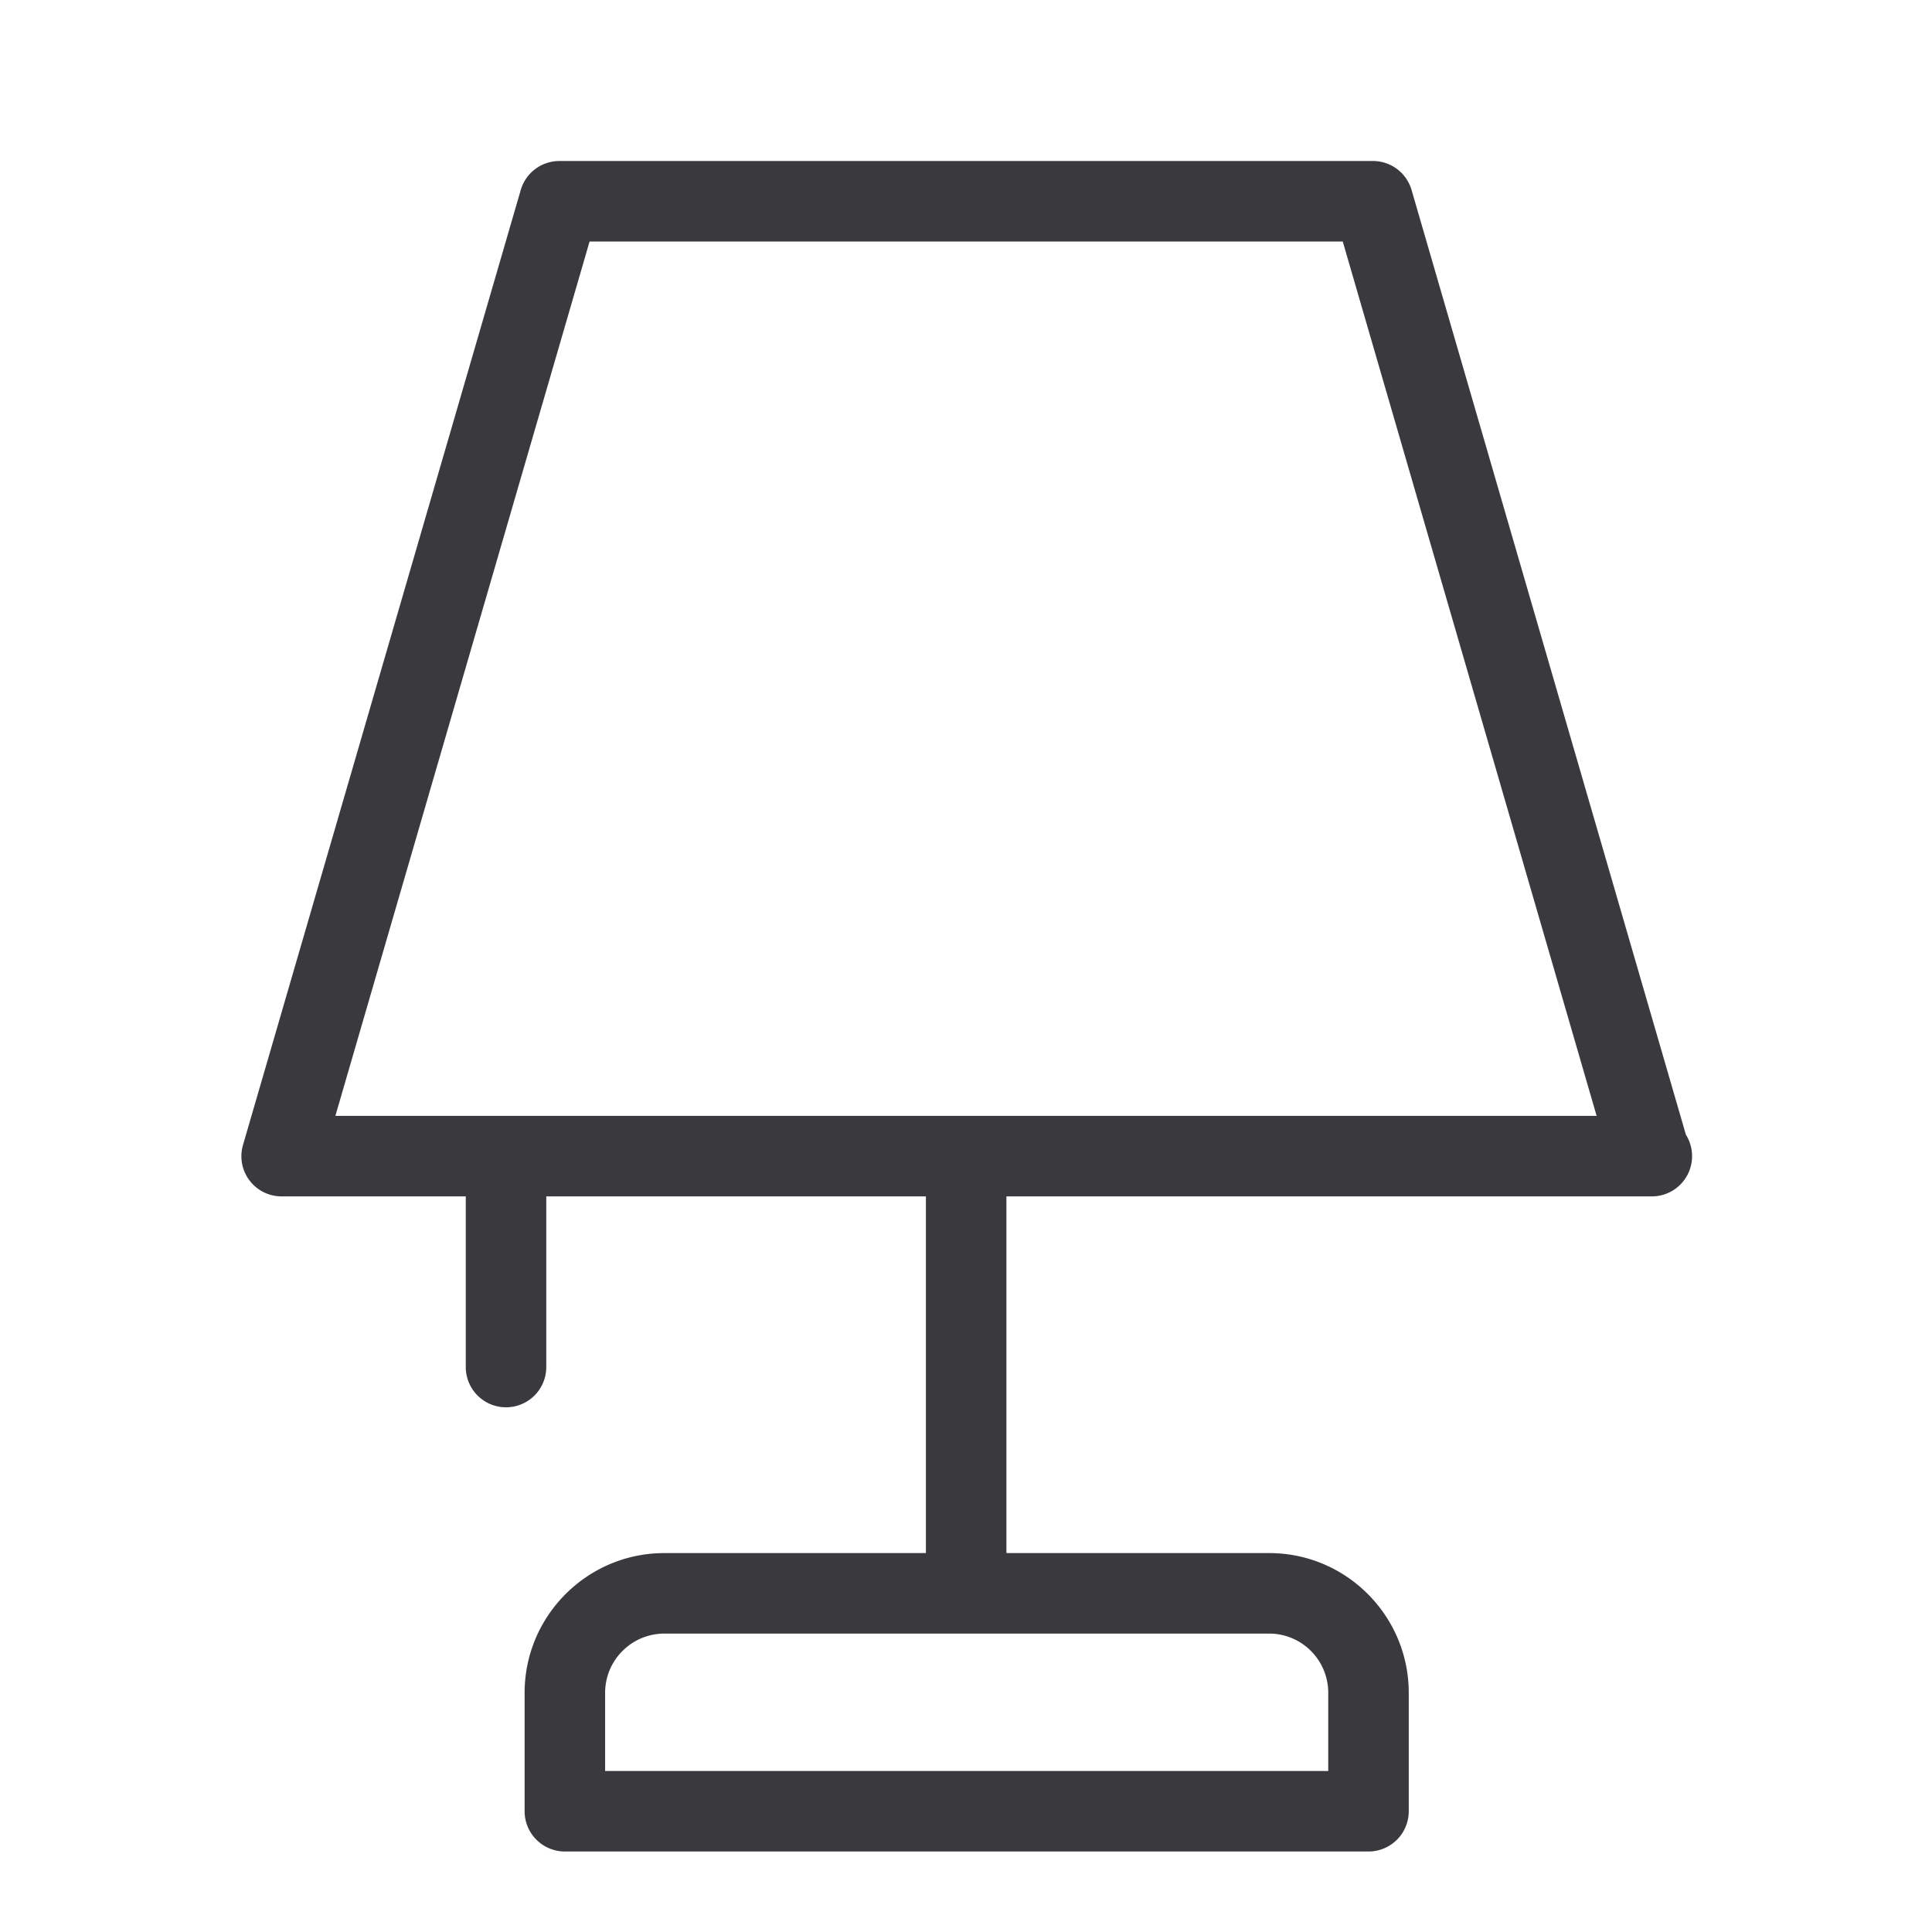
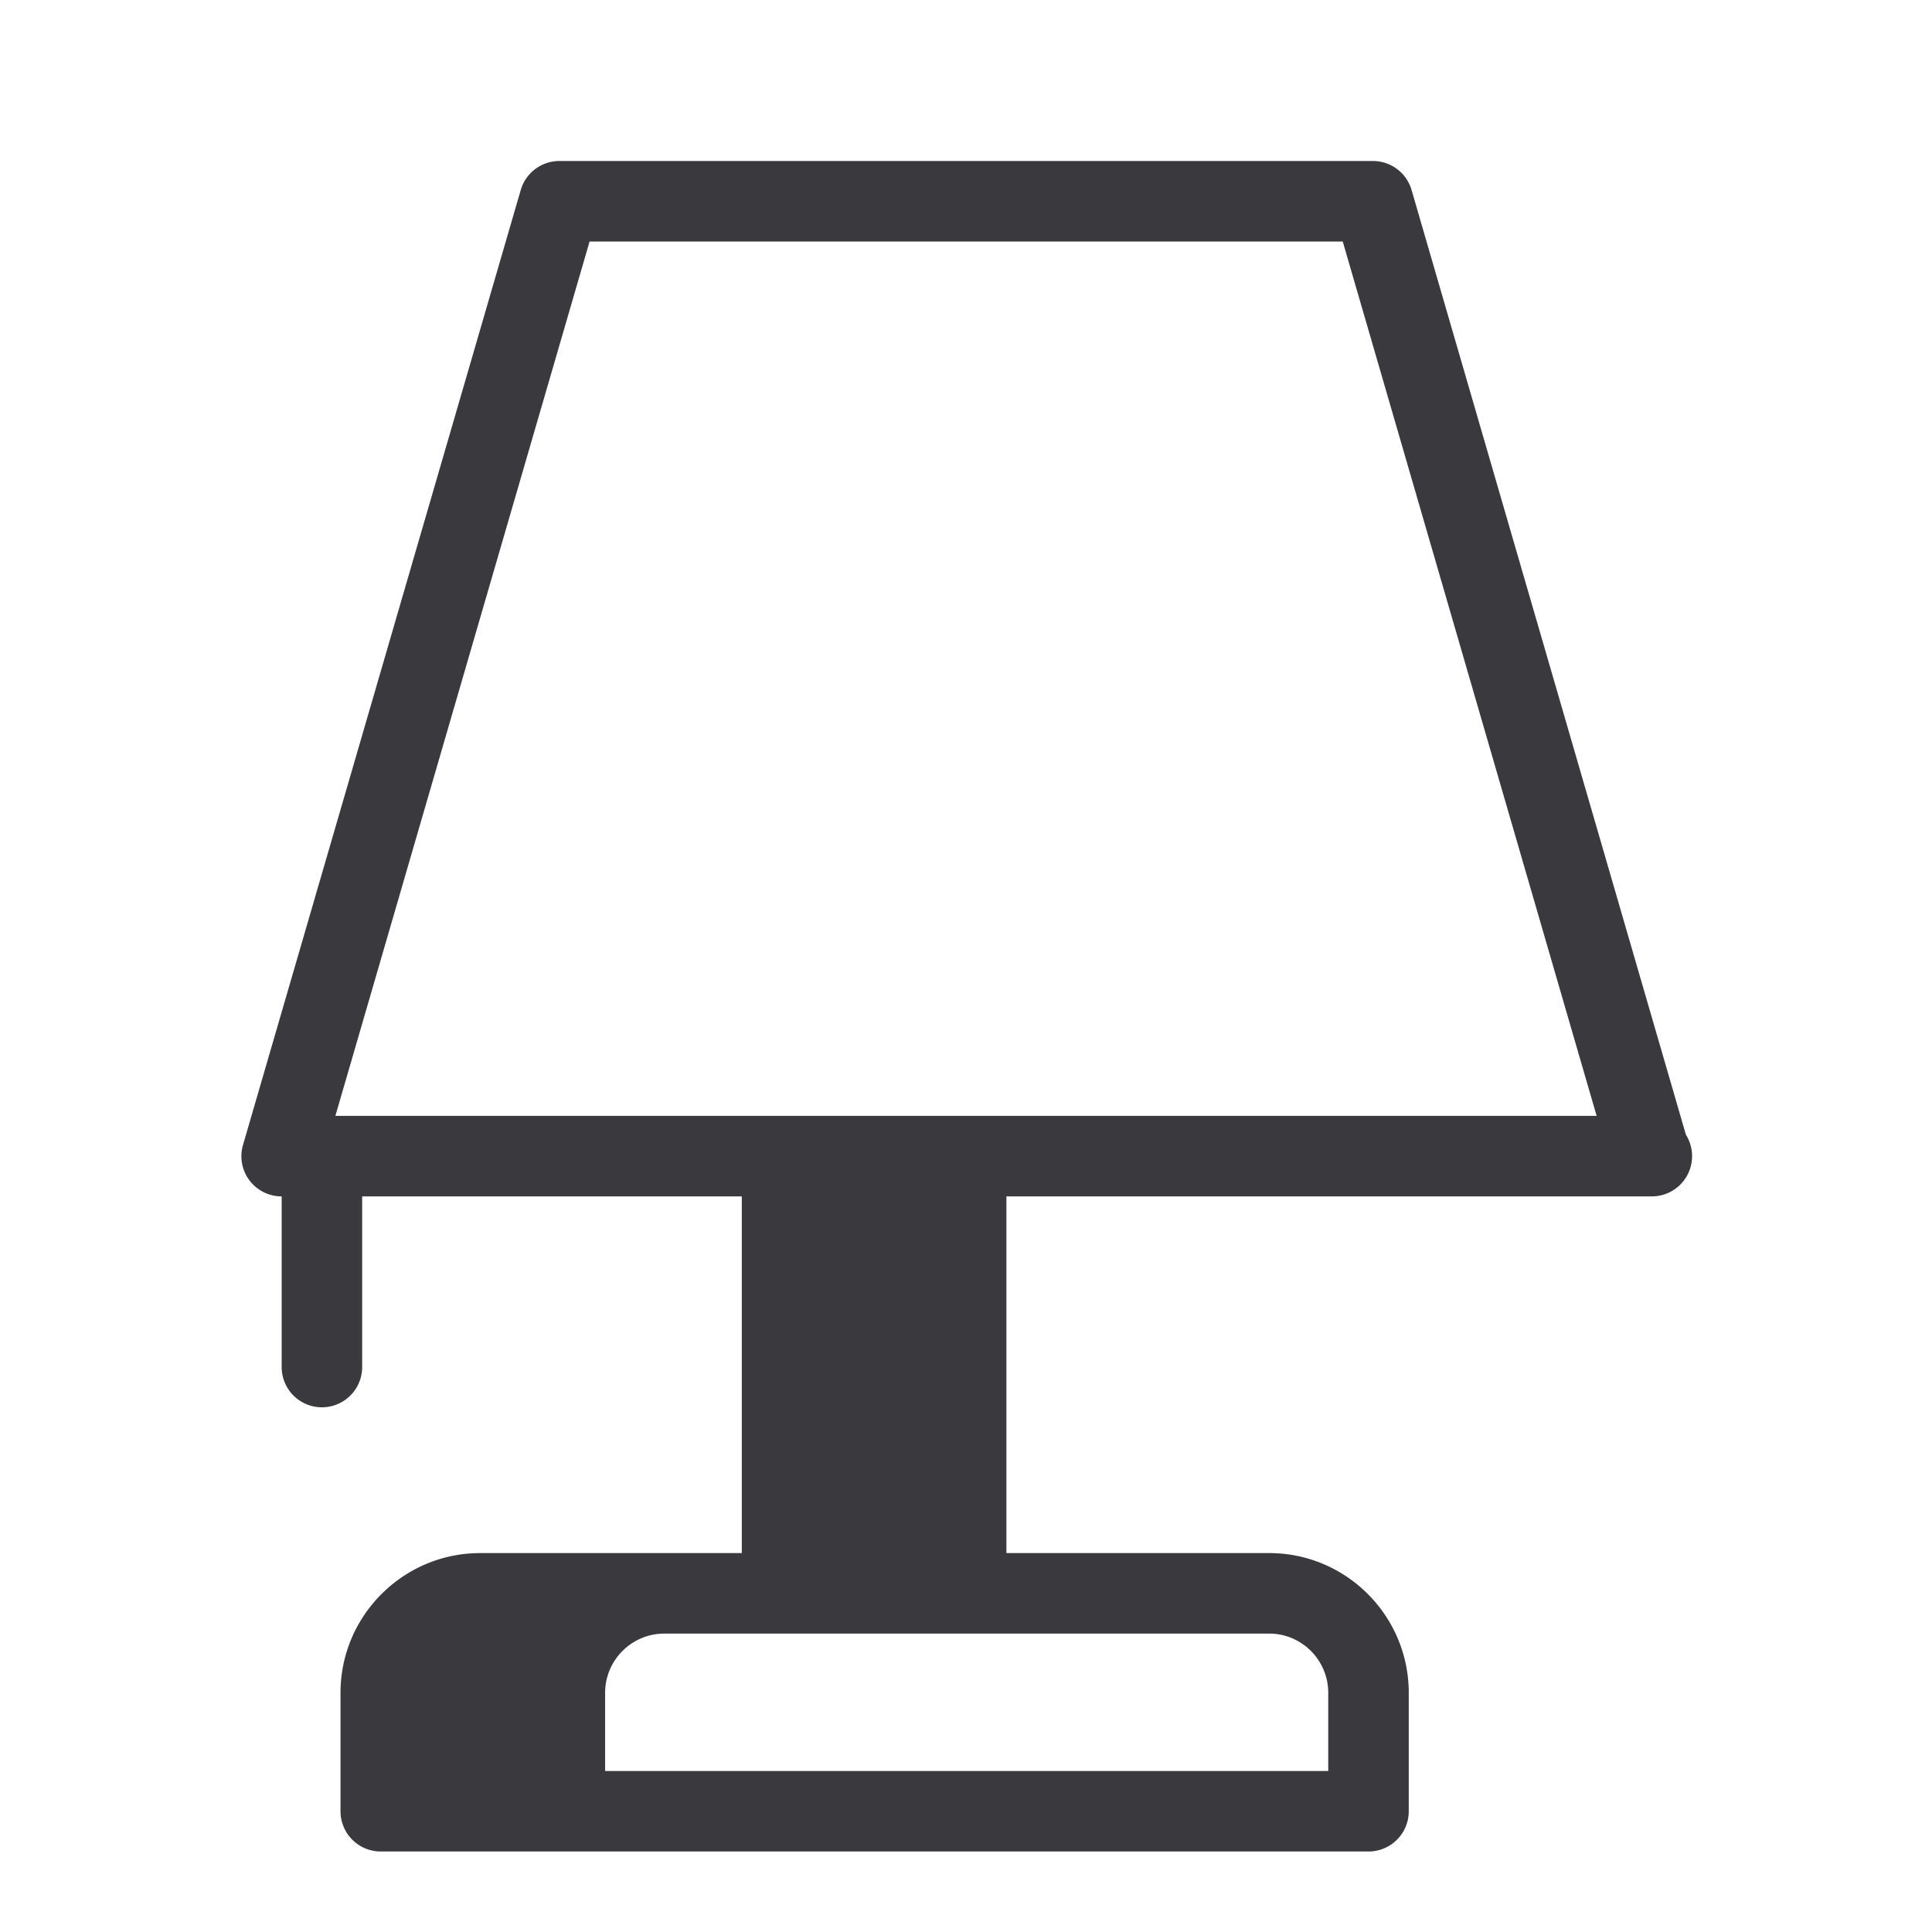
<svg xmlns="http://www.w3.org/2000/svg" height="24" viewBox="0 0 24 24" width="24">
-   <path d="M4.166 13.862L7.324 3h9.356l3.154 10.862zM16.5 21.029V22H7.517v-.971c0-.406.33-.736.736-.736h7.514c.404 0 .733.33.733.736zm4.443-6.933L17.535 2.36a.5.5 0 0 0-.48-.36H6.949a.5.5 0 0 0-.48.36l-3.45 11.862a.499.499 0 0 0 .48.64h2.287v2.12a.5.5 0 0 0 1 0v-2.12h4.716v4.431h-3.25c-.956 0-1.735.779-1.735 1.736V22.5a.5.5 0 0 0 .5.5H17a.5.5 0 0 0 .5-.5v-1.471c0-.957-.777-1.736-1.733-1.736h-3.265v-4.431h8.018a.5.5 0 0 0 .423-.766z" fill="#39393e" class="color" />
+   <path d="M4.166 13.862L7.324 3h9.356l3.154 10.862zM16.5 21.029V22H7.517v-.971c0-.406.33-.736.736-.736h7.514c.404 0 .733.33.733.736zm4.443-6.933L17.535 2.36a.5.5 0 0 0-.48-.36H6.949a.5.5 0 0 0-.48.36l-3.45 11.862a.499.499 0 0 0 .48.64v2.12a.5.5 0 0 0 1 0v-2.12h4.716v4.431h-3.25c-.956 0-1.735.779-1.735 1.736V22.5a.5.5 0 0 0 .5.5H17a.5.5 0 0 0 .5-.5v-1.471c0-.957-.777-1.736-1.733-1.736h-3.265v-4.431h8.018a.5.5 0 0 0 .423-.766z" fill="#39393e" class="color" />
</svg>